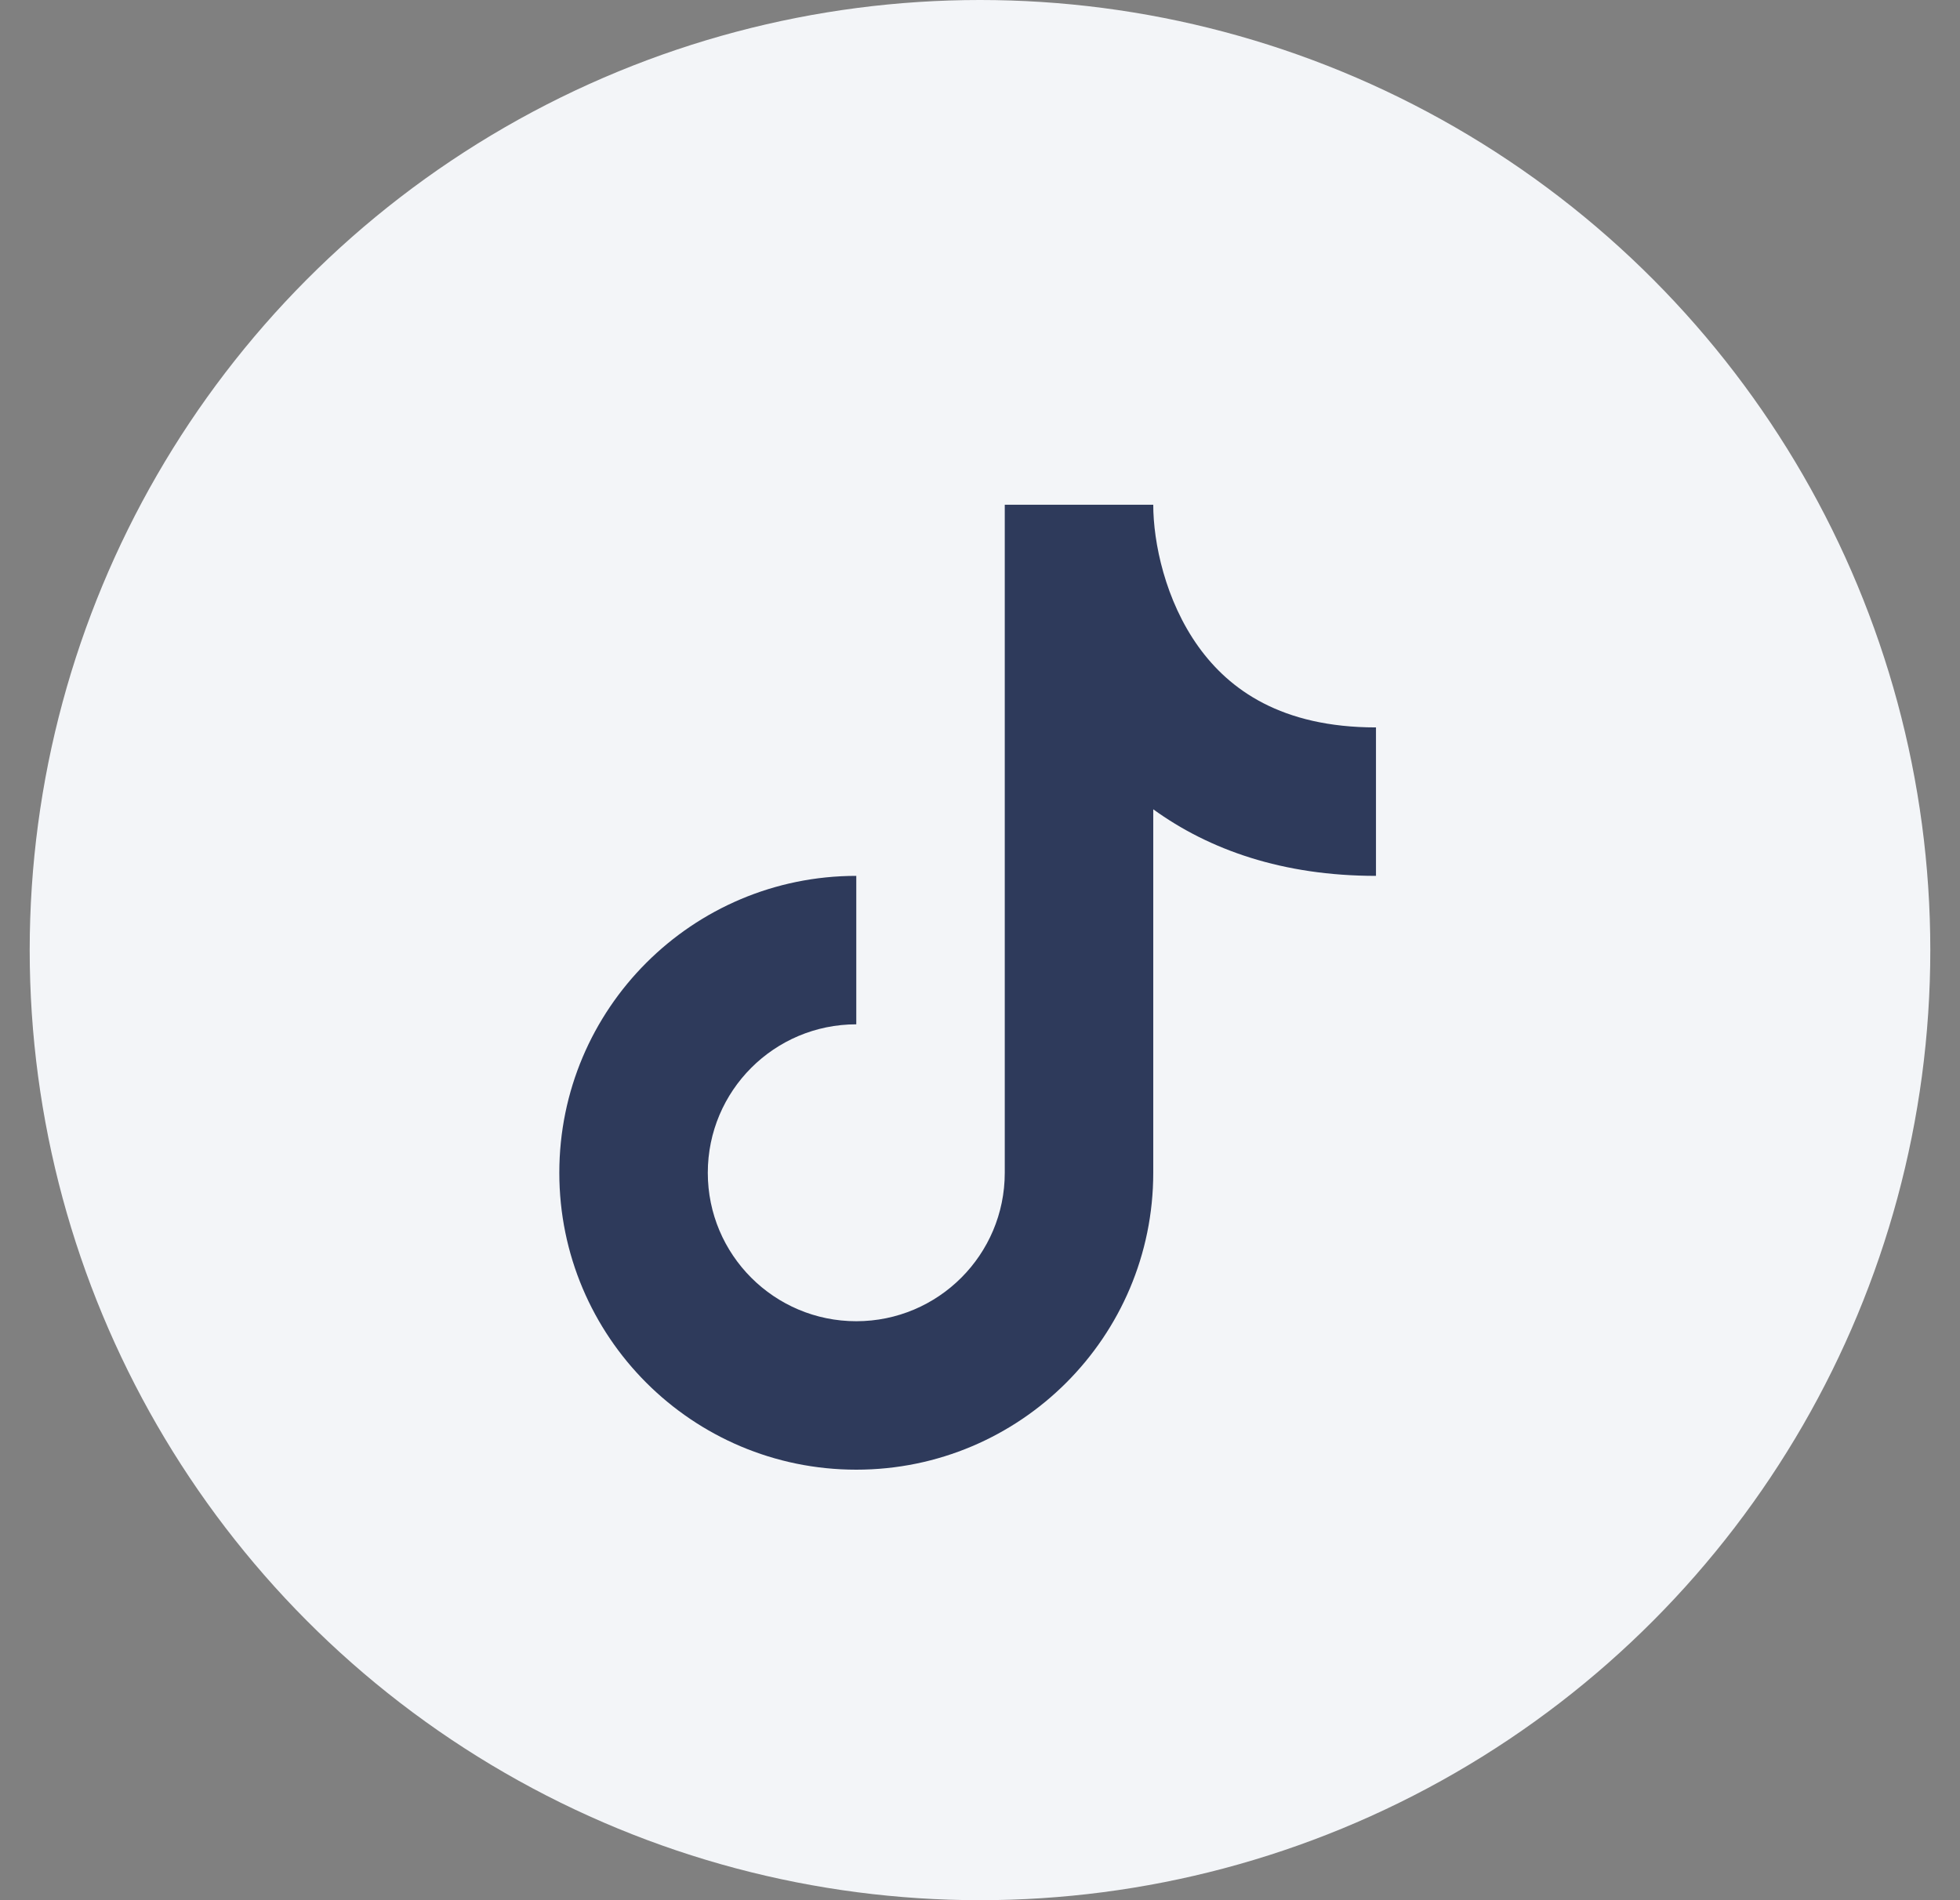
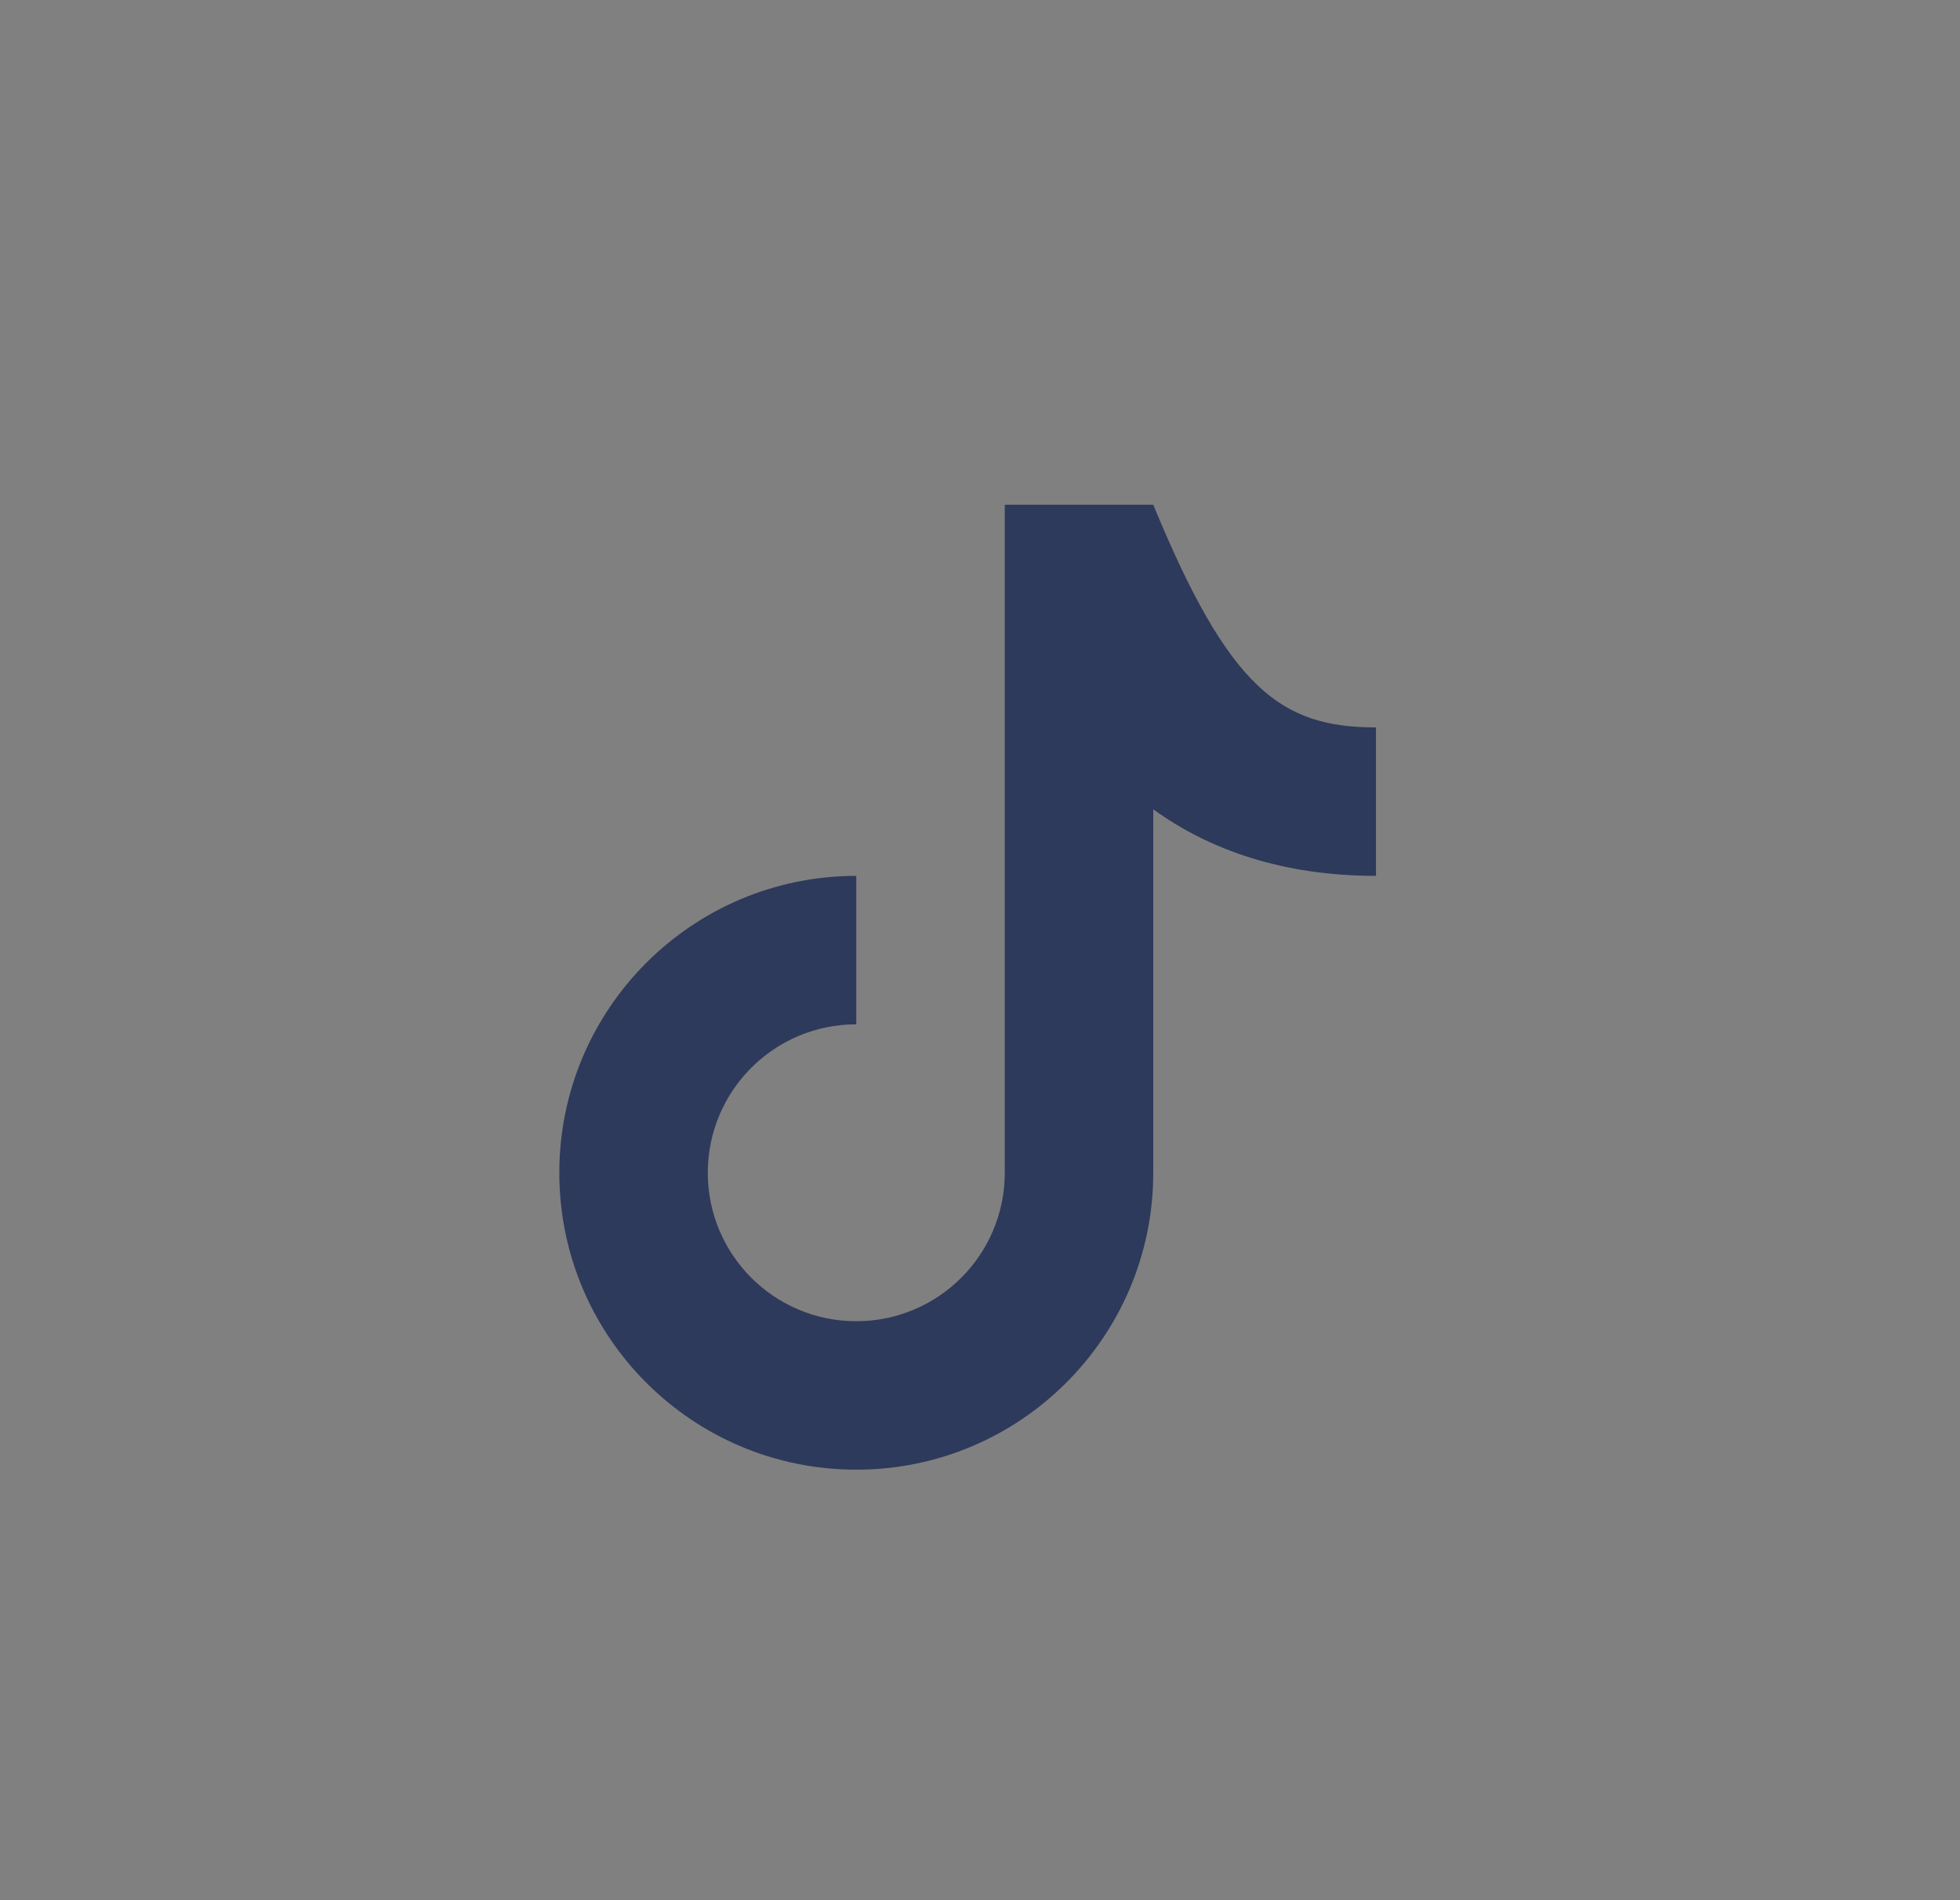
<svg xmlns="http://www.w3.org/2000/svg" width="33" height="32" viewBox="0 0 33 32" fill="none">
  <rect x="0" y="0" width="33" height="32" fill="#808080" stroke="none" />
-   <circle cx="16.5" cy="16" r="16" fill="#F3F5F8" />
-   <path fill-rule="evenodd" clip-rule="evenodd" d="M19.417 13.629V19.75C19.417 22.511 17.178 24.75 14.417 24.75C11.655 24.75 9.417 22.511 9.417 19.75C9.417 16.989 11.655 14.75 14.417 14.75V17.25C13.036 17.25 11.917 18.369 11.917 19.75C11.917 21.131 13.036 22.25 14.417 22.25C15.797 22.25 16.917 21.131 16.917 19.75V8.5H19.417C19.417 9.133 19.617 10.111 20.181 10.895C20.699 11.614 21.574 12.25 23.167 12.25V14.75C21.597 14.75 20.36 14.312 19.417 13.629Z" fill="#2E3A5B" />
+   <path fill-rule="evenodd" clip-rule="evenodd" d="M19.417 13.629V19.75C19.417 22.511 17.178 24.75 14.417 24.75C11.655 24.75 9.417 22.511 9.417 19.75C9.417 16.989 11.655 14.75 14.417 14.75V17.25C13.036 17.25 11.917 18.369 11.917 19.75C11.917 21.131 13.036 22.25 14.417 22.25C15.797 22.25 16.917 21.131 16.917 19.75V8.5H19.417C20.699 11.614 21.574 12.25 23.167 12.25V14.75C21.597 14.75 20.36 14.312 19.417 13.629Z" fill="#2E3A5B" />
</svg>